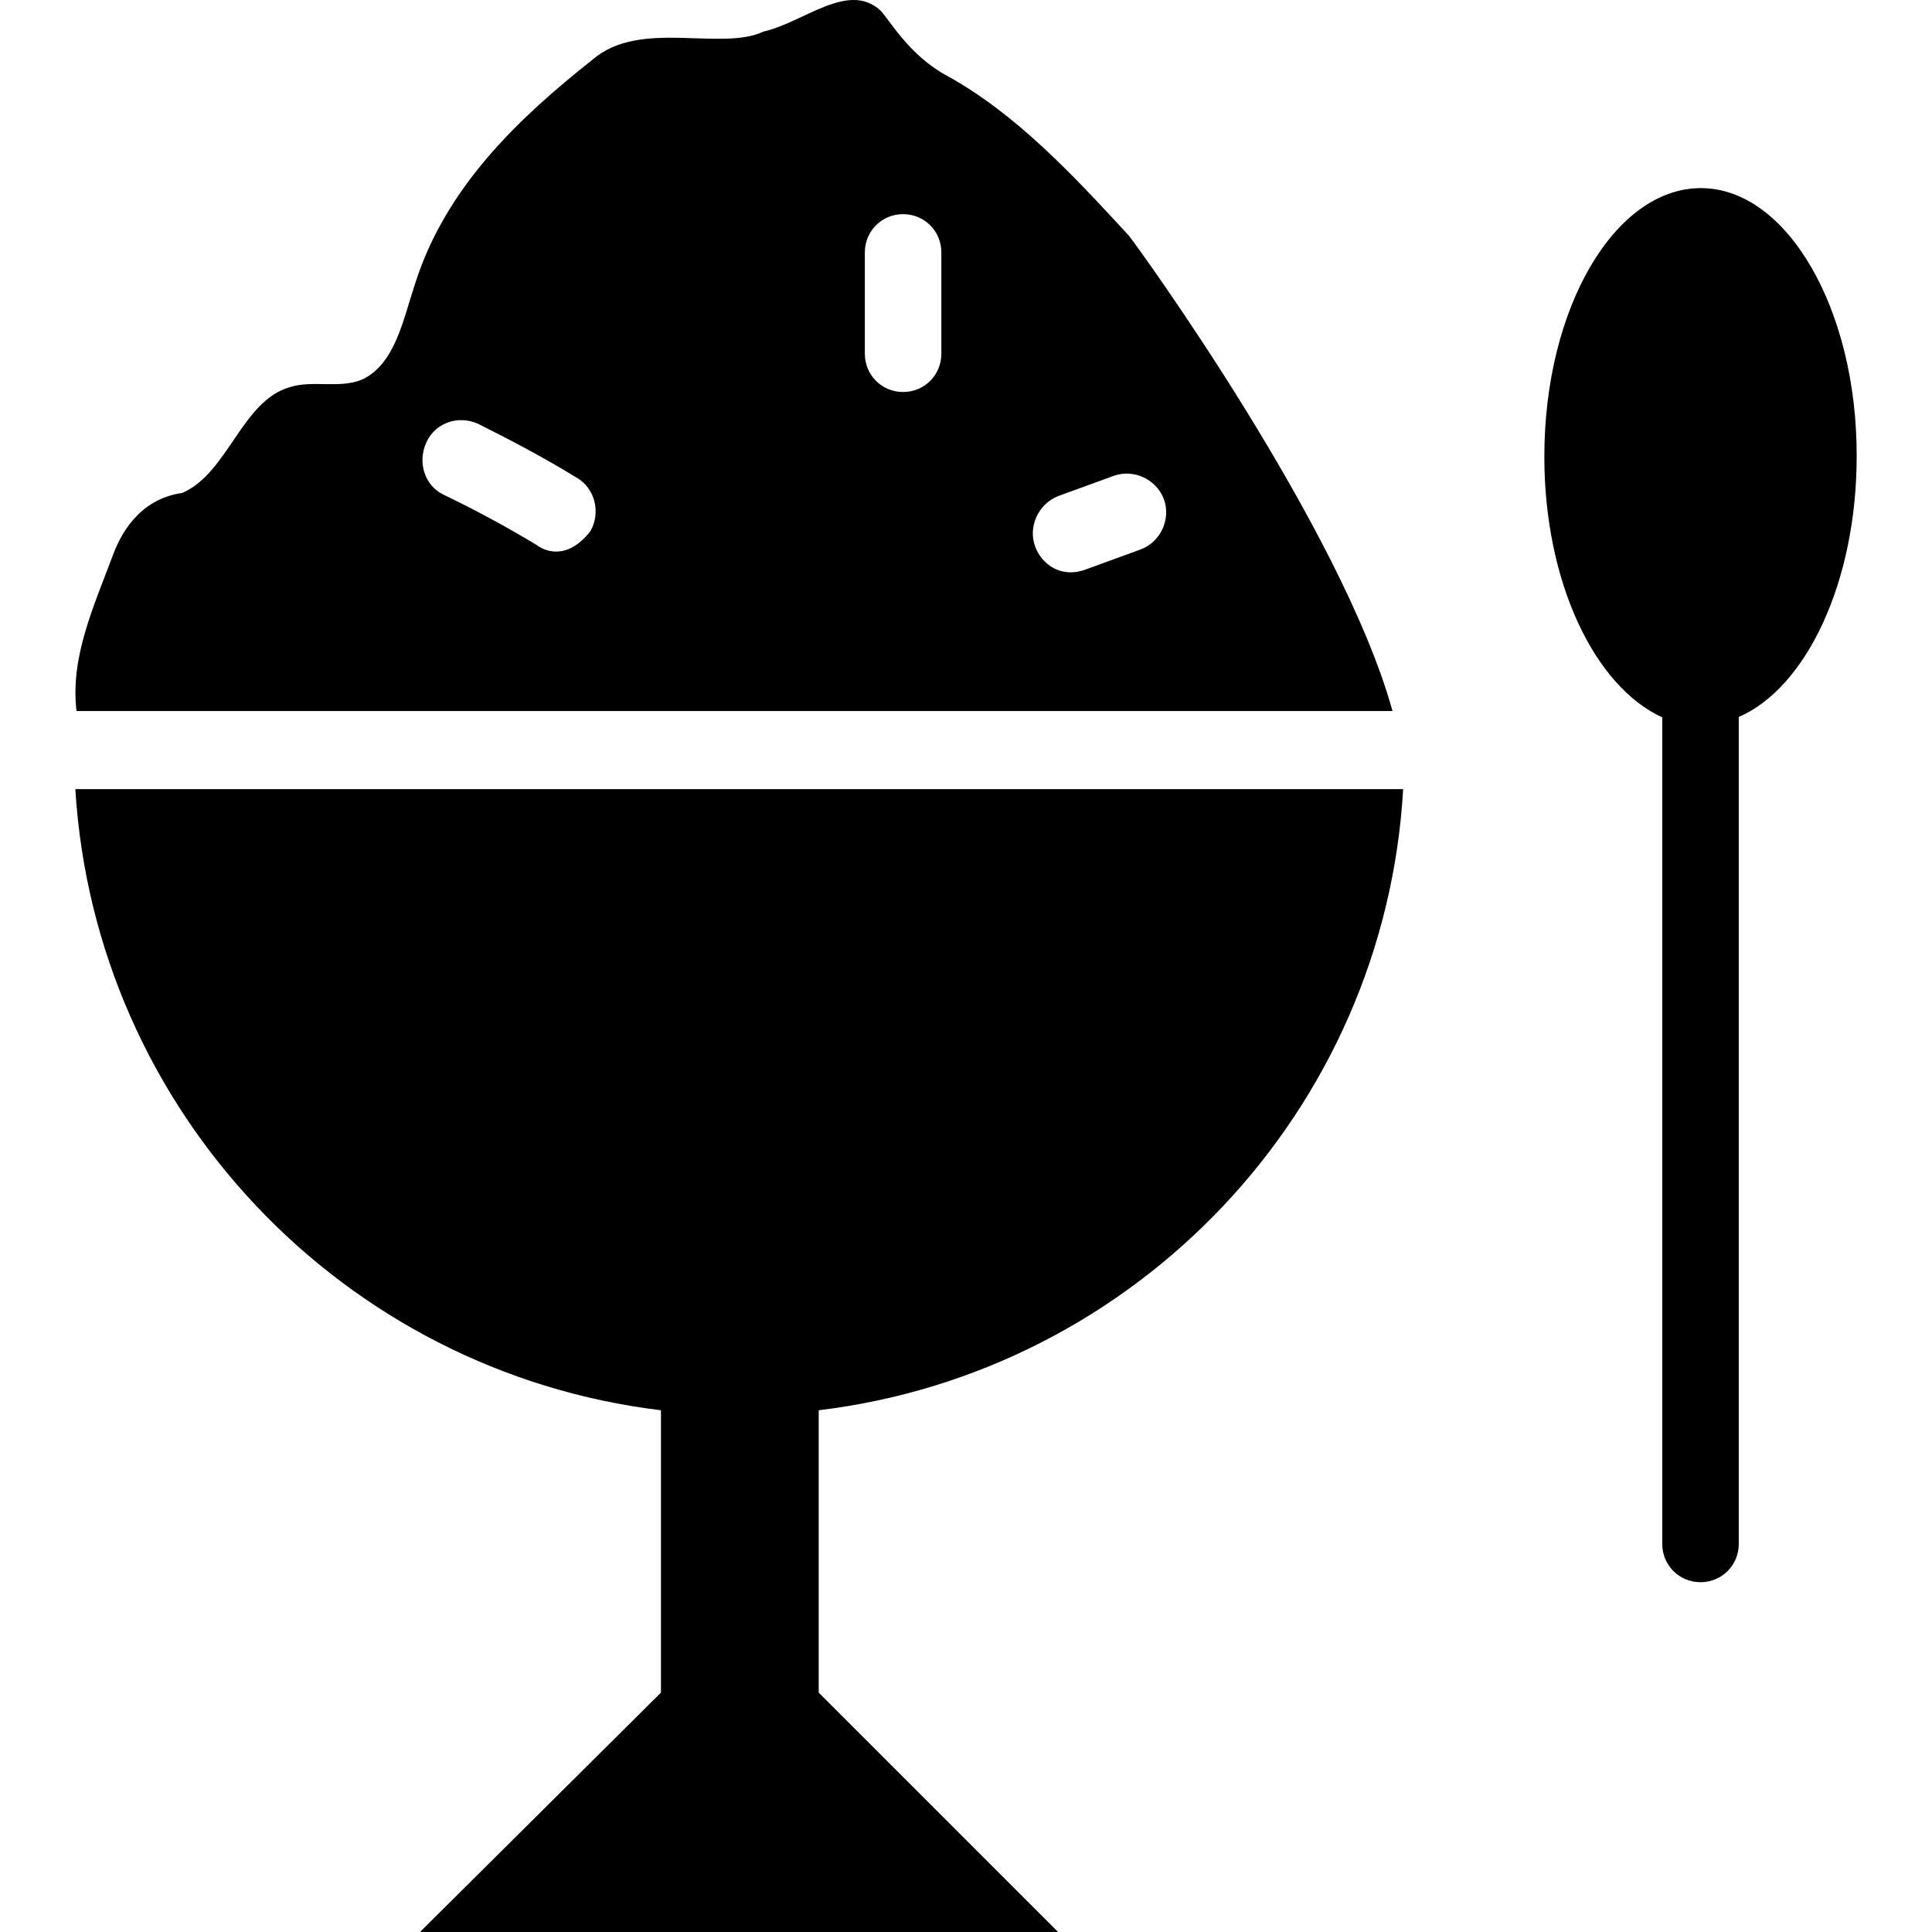
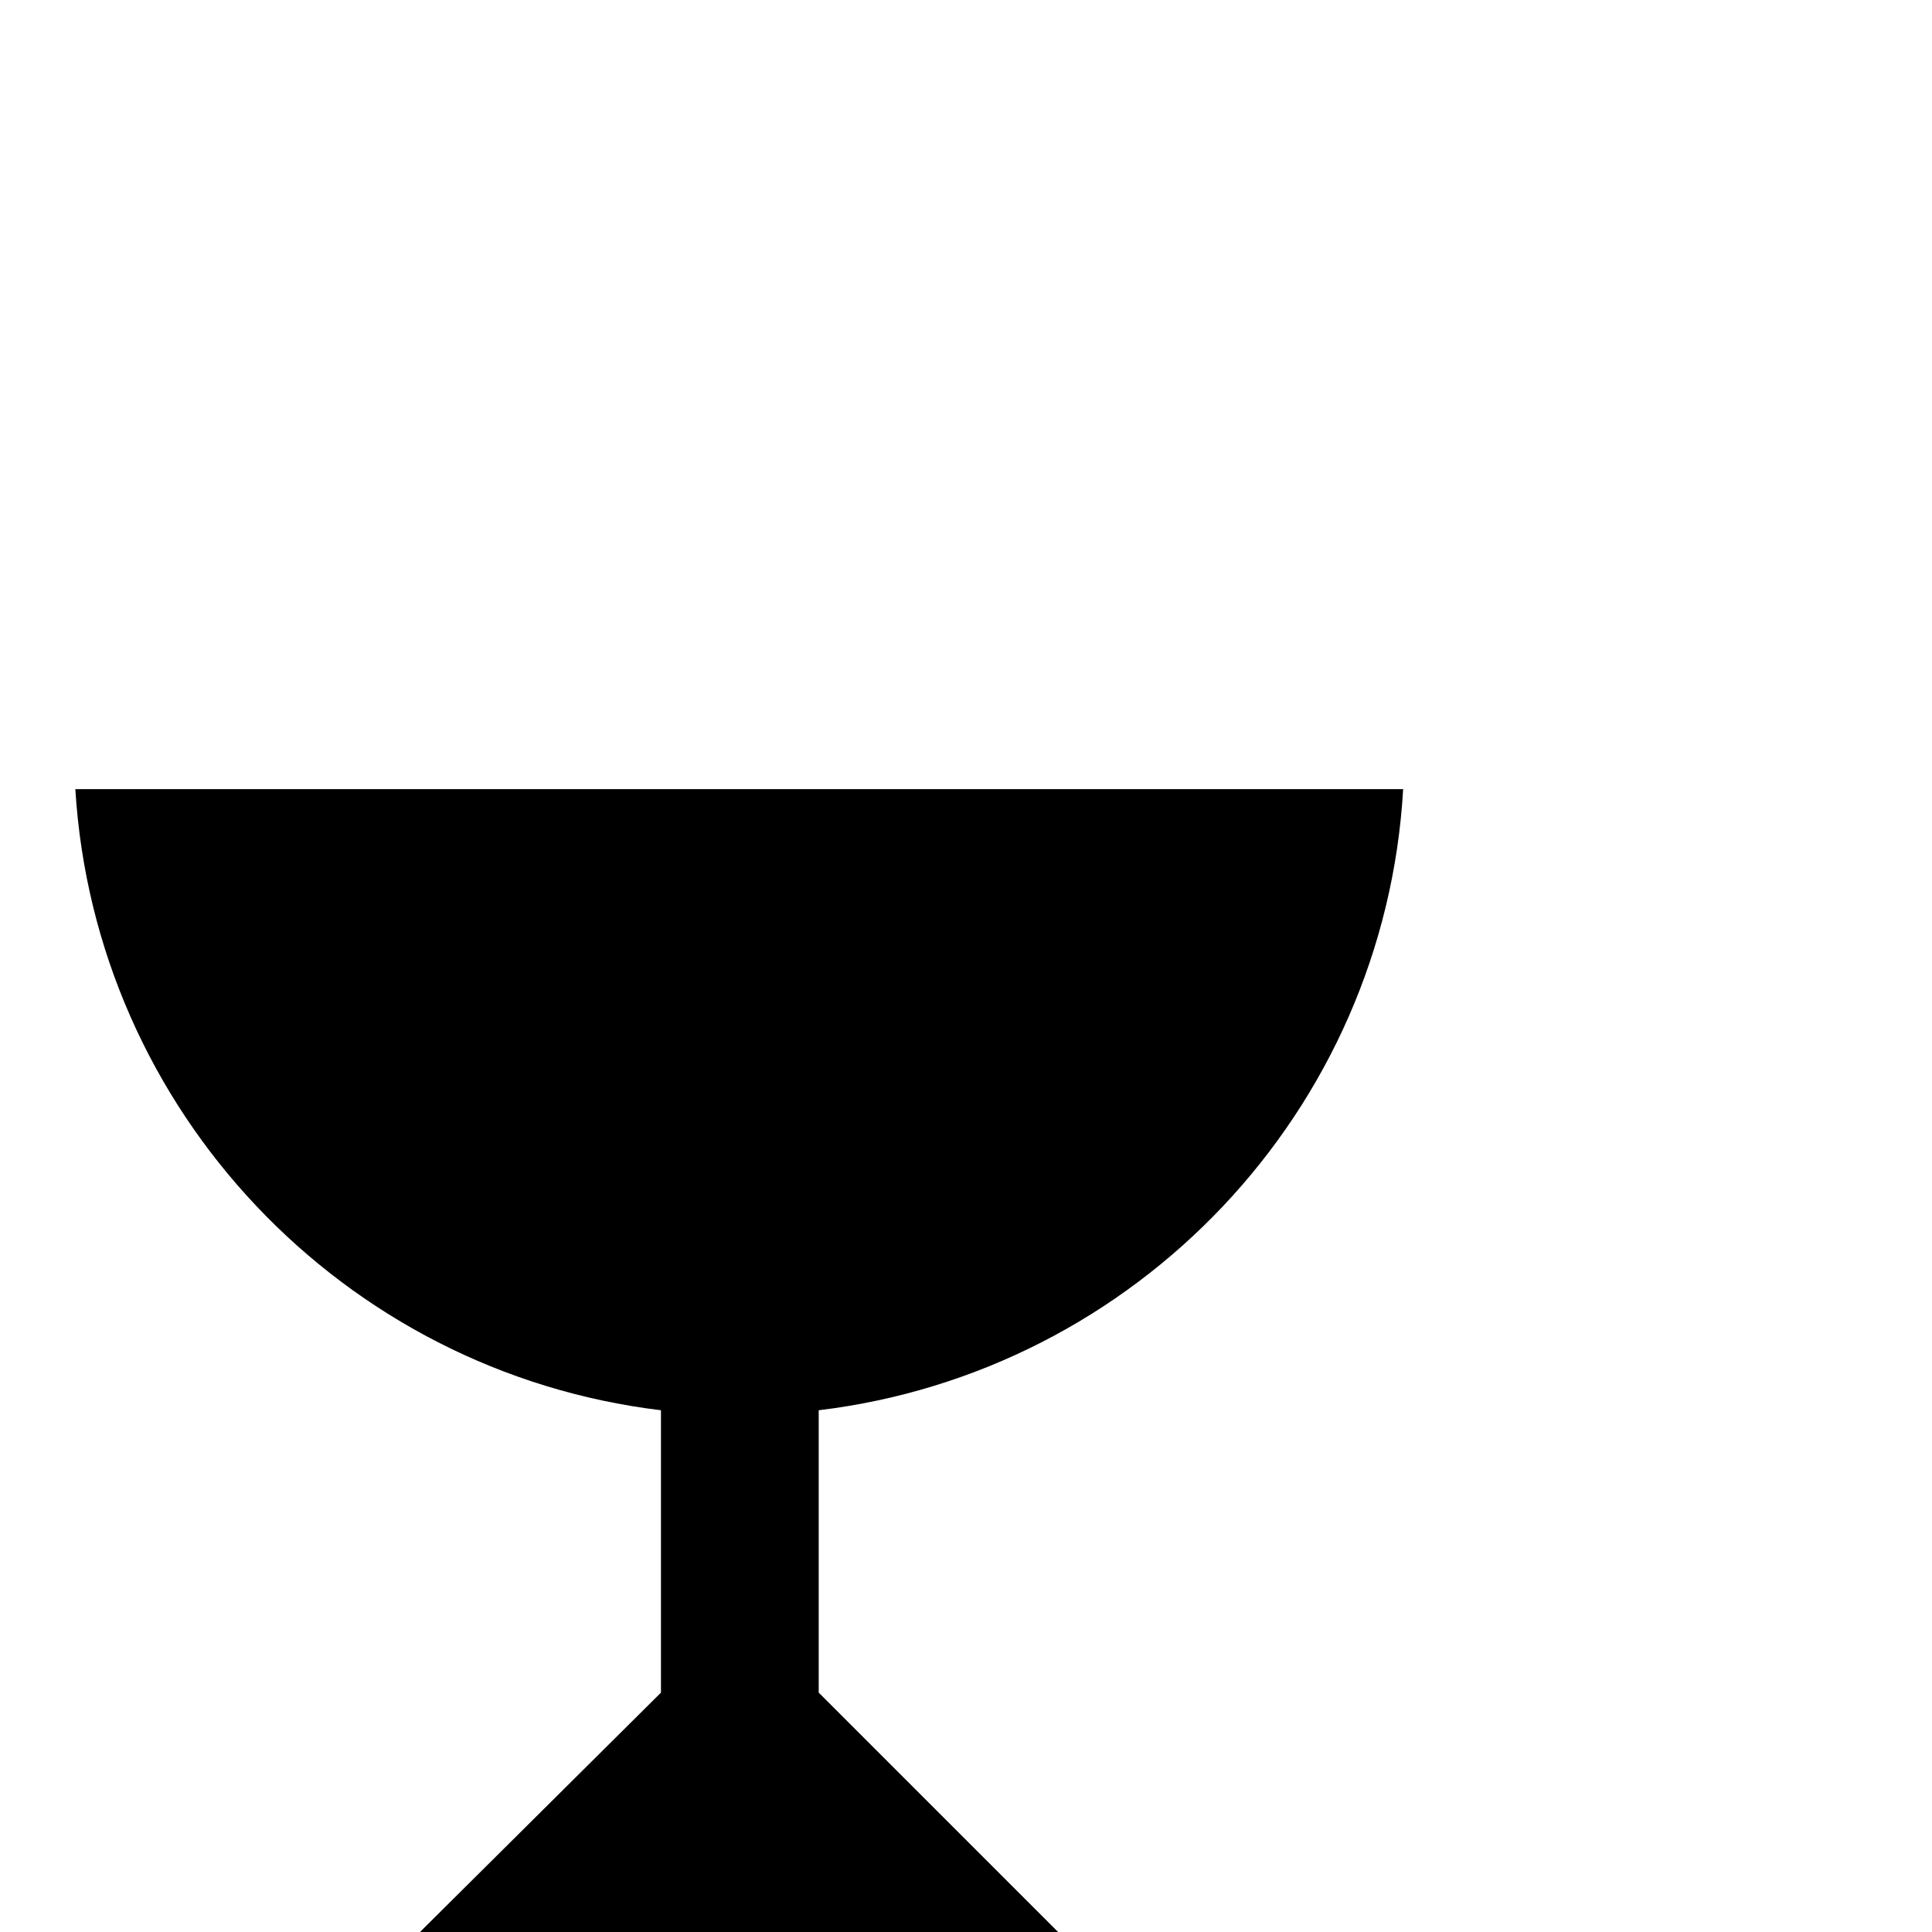
<svg xmlns="http://www.w3.org/2000/svg" fill="#000000" height="800px" width="800px" version="1.1" id="Capa_1" viewBox="0 0 489.902 489.902" xml:space="preserve">
  <g>
    <g>
      <g>
-         <path d="M431.301,47.702c-21.8,0-39.7,30.3-39.7,68.1c0,31.9,12.8,58.3,29.9,66.1v209.6c0,5.4,4.3,9.7,9.7,9.7     c5.4,0,9.7-4.3,9.7-9.7v-209.7c17.1-7.4,29.9-34.2,29.9-66.1C470.901,78.402,453.101,47.702,431.301,47.702z" />
-         <path d="M353.101,180.302c-12.8-46.3-64.6-117.8-66.9-120.6c-14-15.2-28.4-30.7-45.9-40.4c-9.8-5.2-14.8-14.4-17.1-16.7     c-8.2-7.4-19.4,3.1-29.6,5.4c-10.8,5.1-31.2-3.2-43.2,7c-18.7,14.8-37.3,32.3-45.1,56.8c-3.1,9.3-5.1,20.6-13.6,24.5     c-5.8,2.3-12.4,0-18.3,1.9c-12.1,3.5-15.6,21.8-27.2,26.8c-11.4,1.6-15.9,11.3-17.5,15.6c-5.1,13.6-10.9,26.1-9.3,39.7H353.101z      M268.301,125.802l14-5.1c5.1-1.9,10.9,0.8,12.8,5.8c1.9,5.1-0.8,10.9-5.8,12.8l-14,5.1c-6.5,2.4-11.3-1.6-12.8-5.8     C260.601,133.602,263.301,127.802,268.301,125.802z M219.301,64.002c0-5.4,4.3-9.7,9.7-9.7s9.7,4.3,9.7,9.7v25.7     c0,5.4-4.3,9.7-9.7,9.7s-9.7-4.3-9.7-9.7V64.002z M108.101,112.202c2.3-5.1,8.2-7,13.2-4.7c8.6,4.3,16.7,8.6,24.9,13.6     c4.7,2.7,6.2,8.9,3.5,13.6c-6.2,7.9-12.1,4.7-13.6,3.5c-7.8-4.7-15.6-8.9-23.7-12.8     C107.701,123.102,105.801,117.302,108.101,112.202z" />
        <path d="M167.601,357.602v71.6l-61.1,60.7h161.8l-60.7-60.7v-71.6c80.5-9.7,143.5-75.8,148.2-157.5h-336.7     C24.101,281.802,87.101,347.902,167.601,357.602z" />
      </g>
    </g>
  </g>
</svg>